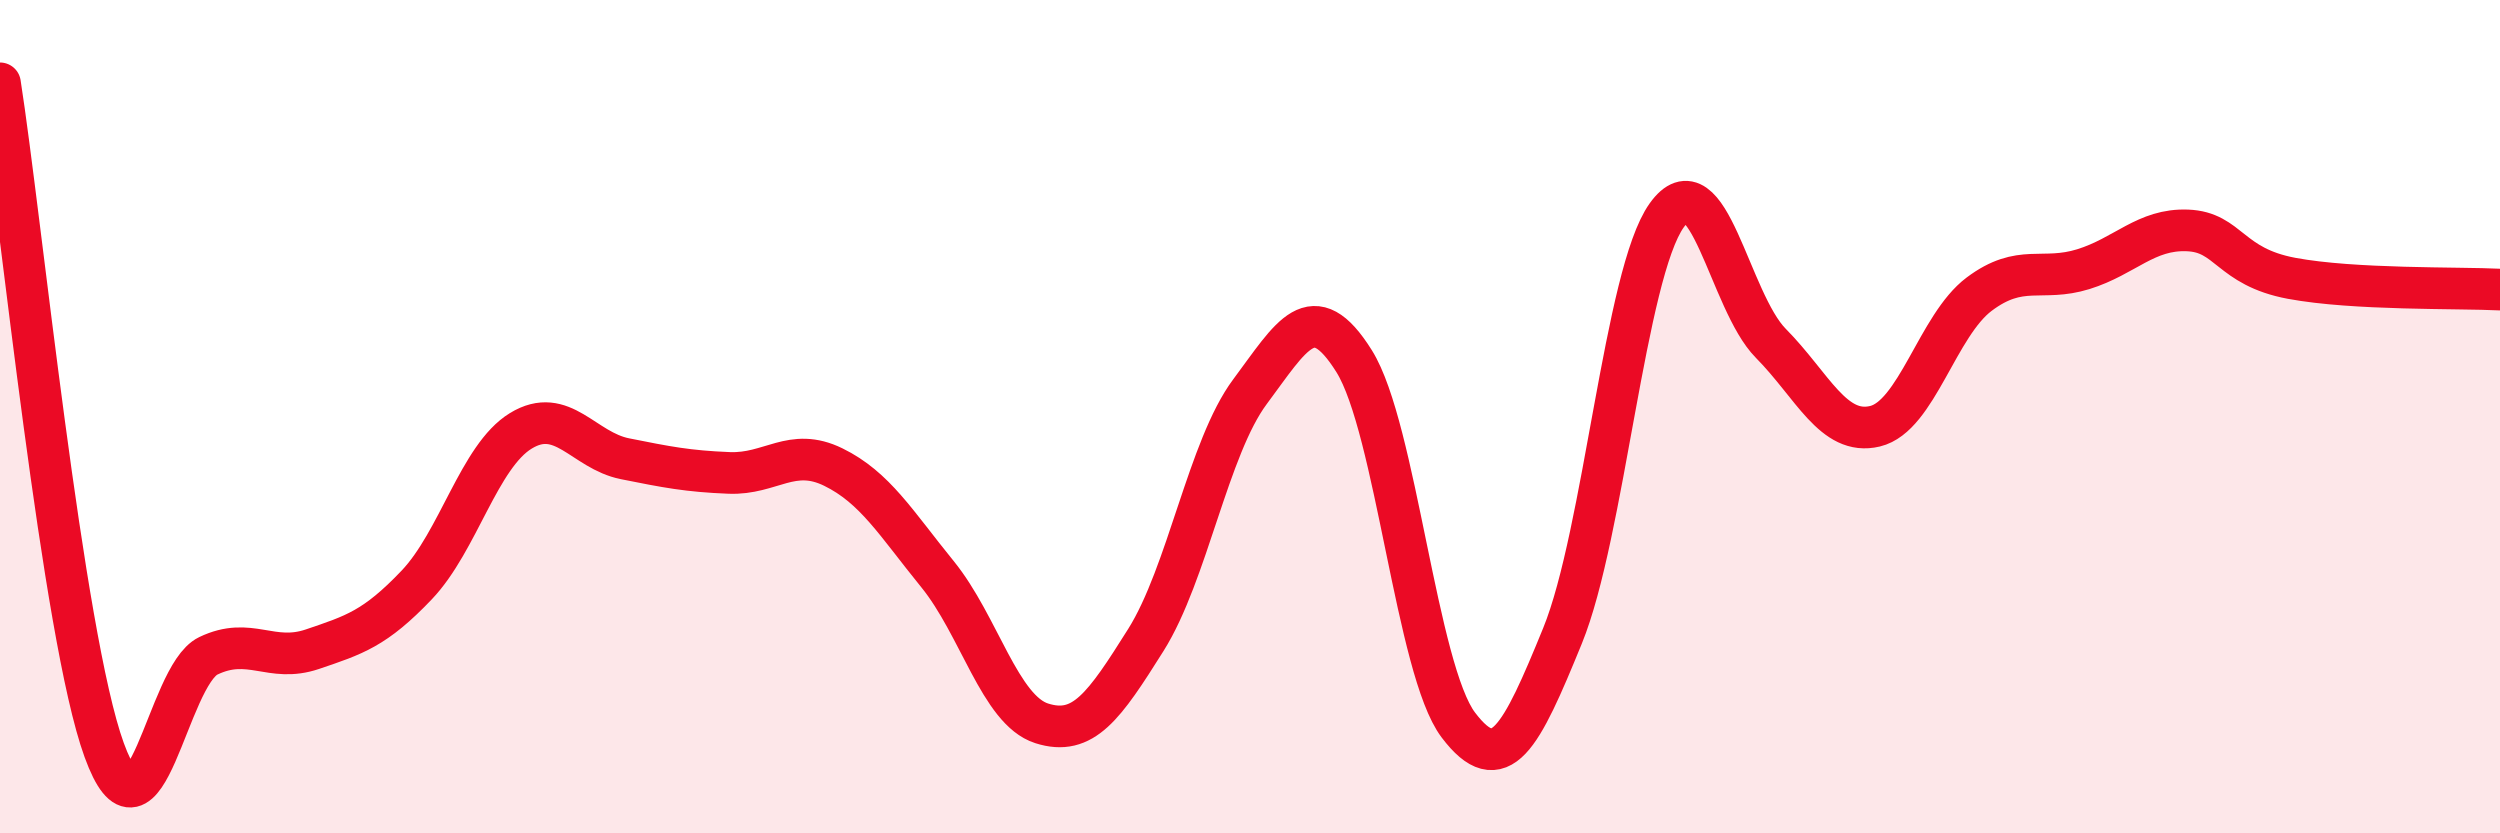
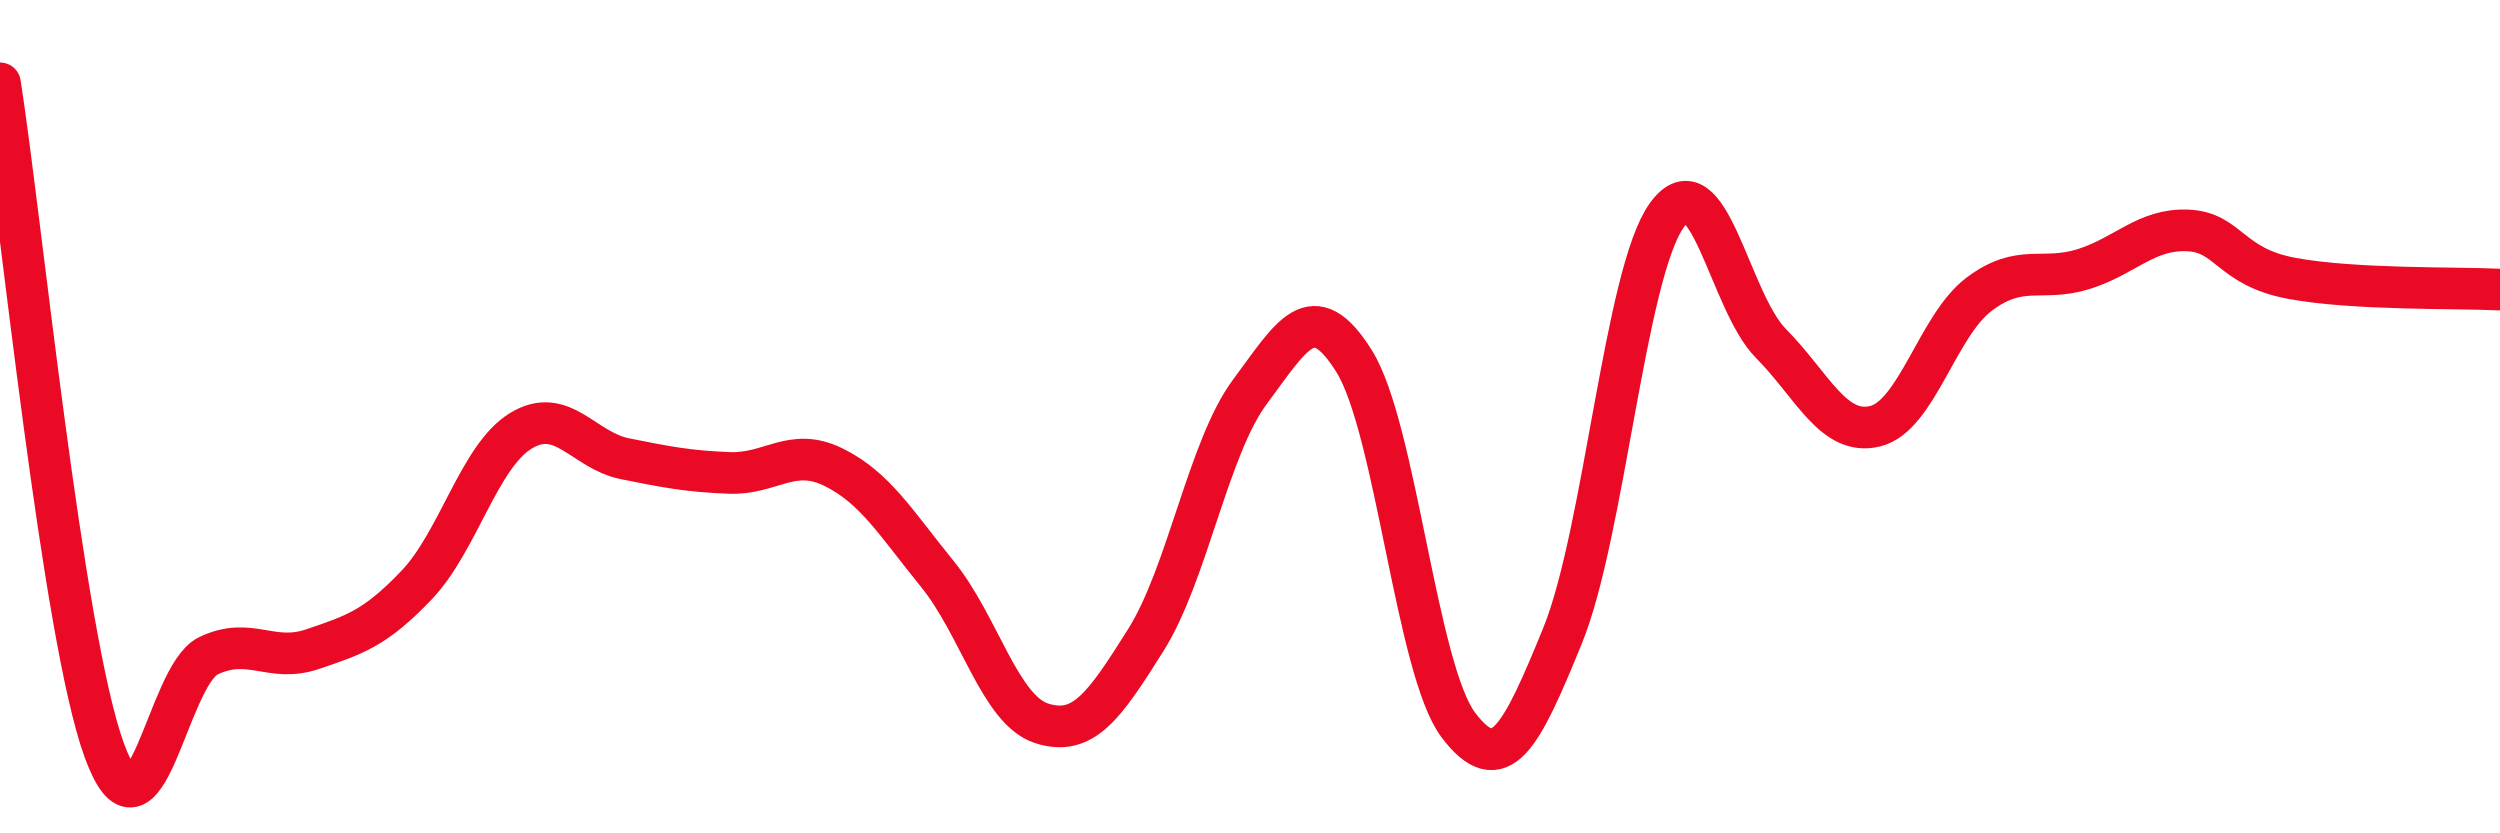
<svg xmlns="http://www.w3.org/2000/svg" width="60" height="20" viewBox="0 0 60 20">
-   <path d="M 0,2 C 0.5,5.2 1.5,15.25 2.5,18 C 3.5,20.75 4,16.22 5,15.74 C 6,15.26 6.5,15.92 7.5,15.58 C 8.5,15.24 9,15.09 10,14.04 C 11,12.99 11.5,10.95 12.5,10.34 C 13.5,9.73 14,10.81 15,11.01 C 16,11.21 16.5,11.31 17.5,11.35 C 18.5,11.39 19,10.72 20,11.21 C 21,11.7 21.5,12.55 22.5,13.78 C 23.5,15.01 24,17.04 25,17.36 C 26,17.68 26.5,16.95 27.5,15.36 C 28.5,13.77 29,10.74 30,9.4 C 31,8.06 31.5,7.07 32.5,8.67 C 33.5,10.27 34,16.08 35,17.4 C 36,18.72 36.5,17.71 37.5,15.26 C 38.5,12.81 39,6.57 40,5.17 C 41,3.77 41.5,7.23 42.5,8.24 C 43.5,9.25 44,10.47 45,10.23 C 46,9.99 46.5,7.81 47.5,7.06 C 48.5,6.31 49,6.77 50,6.46 C 51,6.15 51.5,5.49 52.5,5.53 C 53.5,5.57 53.5,6.4 55,6.68 C 56.5,6.96 59,6.9 60,6.95L60 20L0 20Z" fill="#EB0A25" opacity="0.1" stroke-linecap="round" stroke-linejoin="round" />
  <path d="M 0,2 C 0.5,5.2 1.5,15.25 2.5,18 C 3.5,20.75 4,16.22 5,15.74 C 6,15.26 6.5,15.92 7.5,15.58 C 8.5,15.24 9,15.09 10,14.04 C 11,12.99 11.5,10.95 12.5,10.34 C 13.5,9.73 14,10.81 15,11.01 C 16,11.21 16.5,11.31 17.5,11.35 C 18.5,11.39 19,10.72 20,11.21 C 21,11.7 21.5,12.55 22.5,13.78 C 23.5,15.01 24,17.04 25,17.36 C 26,17.68 26.5,16.95 27.5,15.36 C 28.5,13.77 29,10.74 30,9.4 C 31,8.06 31.5,7.07 32.5,8.67 C 33.5,10.27 34,16.08 35,17.4 C 36,18.72 36.5,17.71 37.5,15.26 C 38.5,12.81 39,6.57 40,5.17 C 41,3.77 41.5,7.23 42.5,8.24 C 43.5,9.25 44,10.47 45,10.23 C 46,9.99 46.5,7.81 47.5,7.06 C 48.5,6.31 49,6.77 50,6.46 C 51,6.15 51.5,5.49 52.5,5.53 C 53.5,5.57 53.5,6.4 55,6.68 C 56.5,6.96 59,6.9 60,6.95" stroke="#EB0A25" stroke-width="1" fill="none" stroke-linecap="round" stroke-linejoin="round" />
</svg>